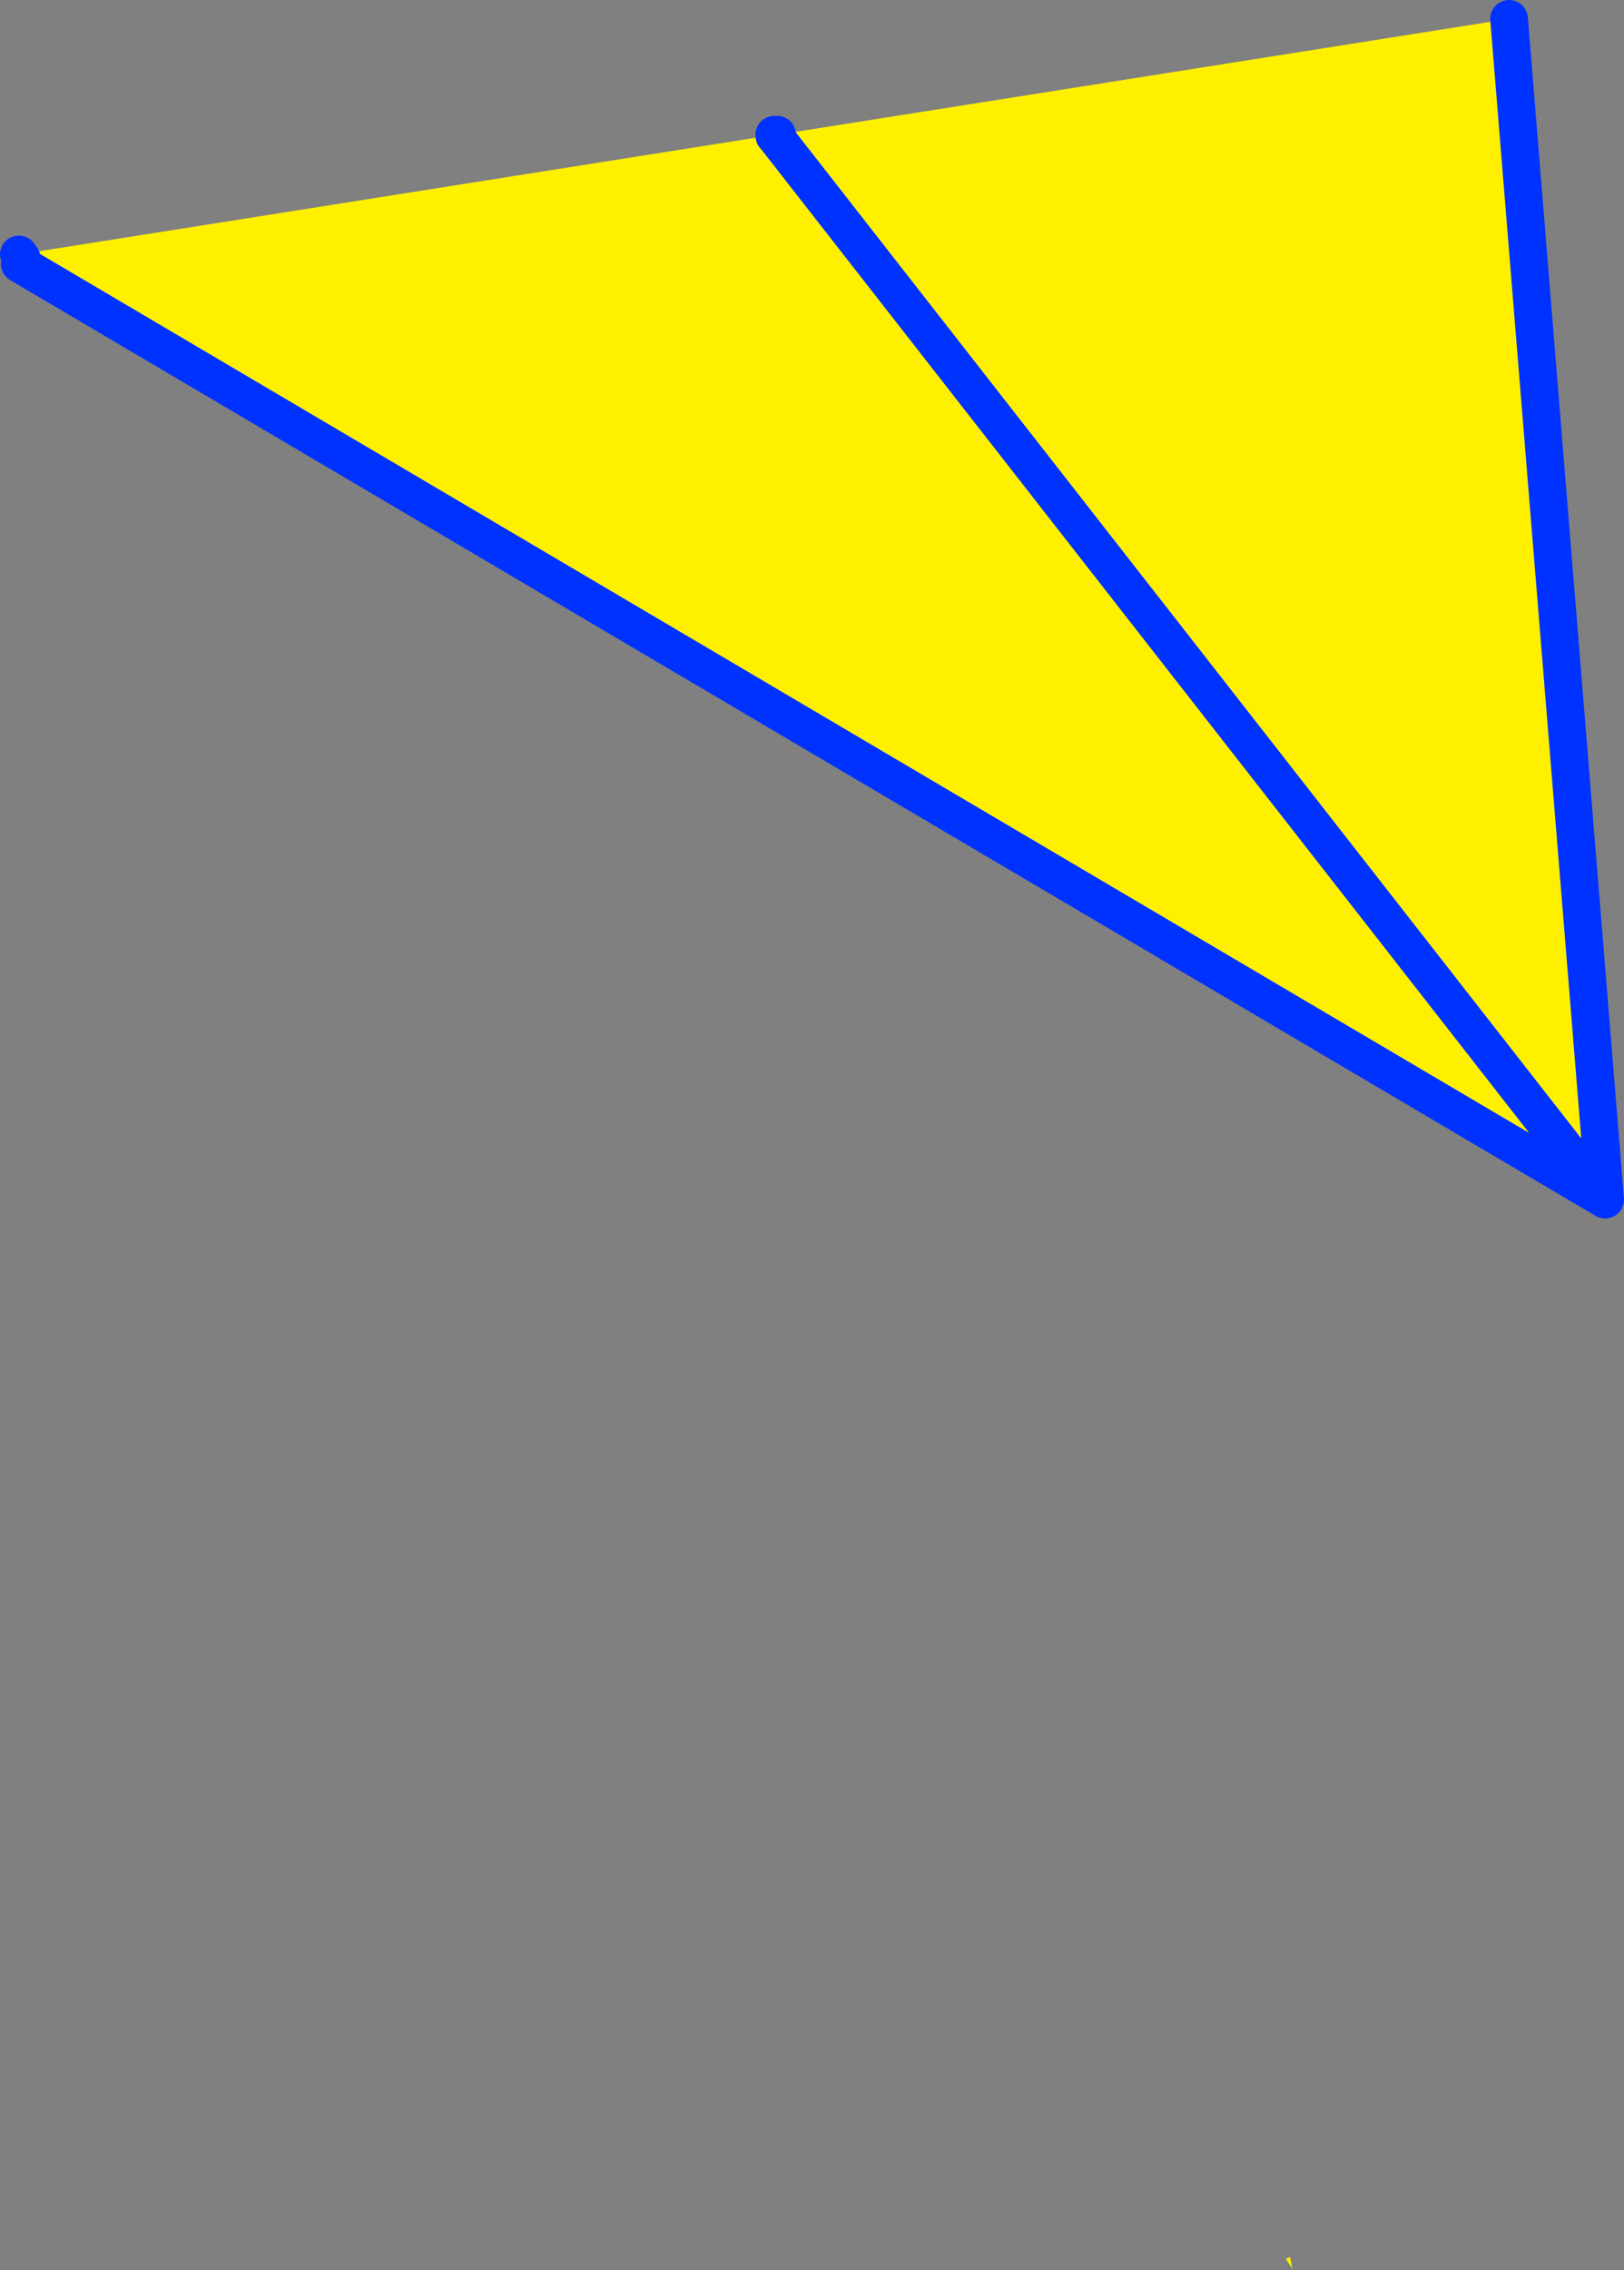
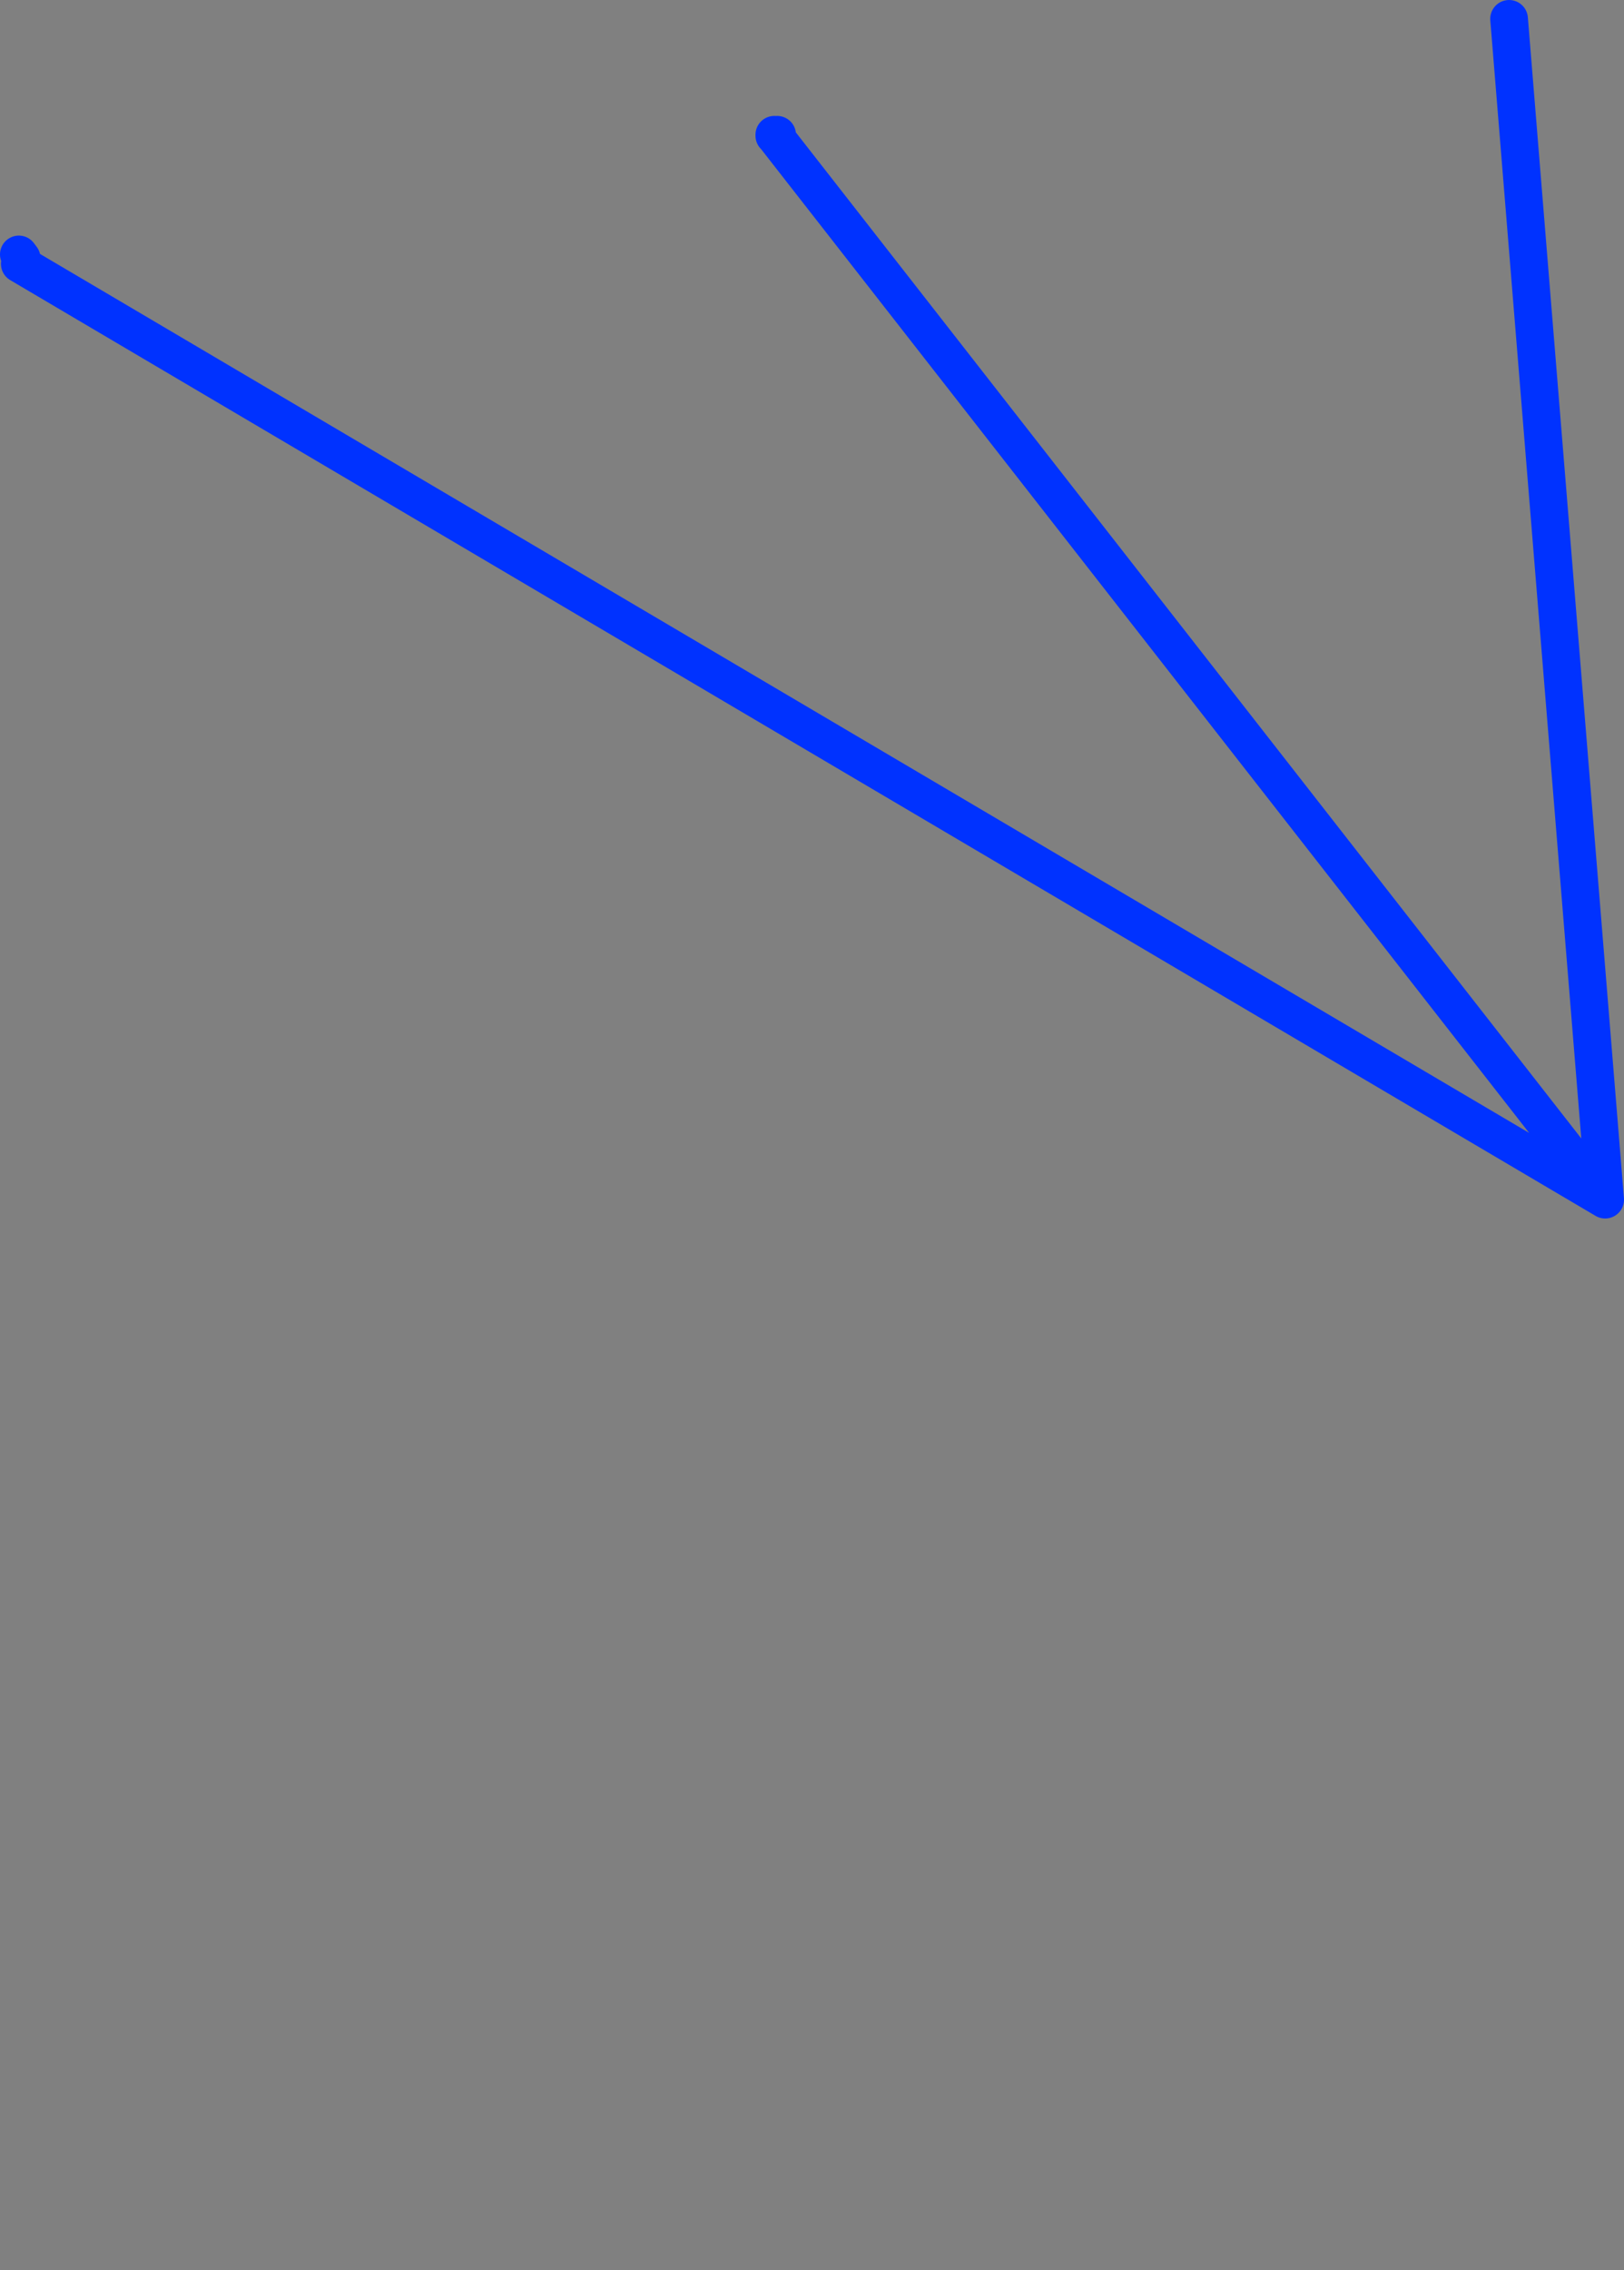
<svg xmlns="http://www.w3.org/2000/svg" height="120.45px" width="86.2px">
  <rect width="100%" height="100%" fill="#808080" stroke="none" />
  <g transform="matrix(1.0, 0.0, 0.0, 1.0, -312.15, -240.4)">
-     <path d="M353.3 247.65 L353.4 247.55 392.25 241.4 397.35 304.05 353.3 247.65 397.35 304.05 313.2 254.4 313.3 254.1 313.15 253.9 353.25 247.55 353.25 247.6 353.3 247.65 M380.65 360.25 L380.75 360.8 380.8 360.85 380.4 360.25 380.6 360.15 380.65 360.25" fill="#fff000" fill-rule="evenodd" stroke="none" />
    <path d="M353.4 247.55 L353.25 247.6 353.3 247.65 397.35 304.05 392.25 241.4 M353.25 247.55 L353.25 247.6 M397.35 304.05 L313.2 254.4 313.3 254.1 313.15 253.9" fill="none" stroke="#0032ff" stroke-linecap="round" stroke-linejoin="round" stroke-width="2.0" />
  </g>
</svg>